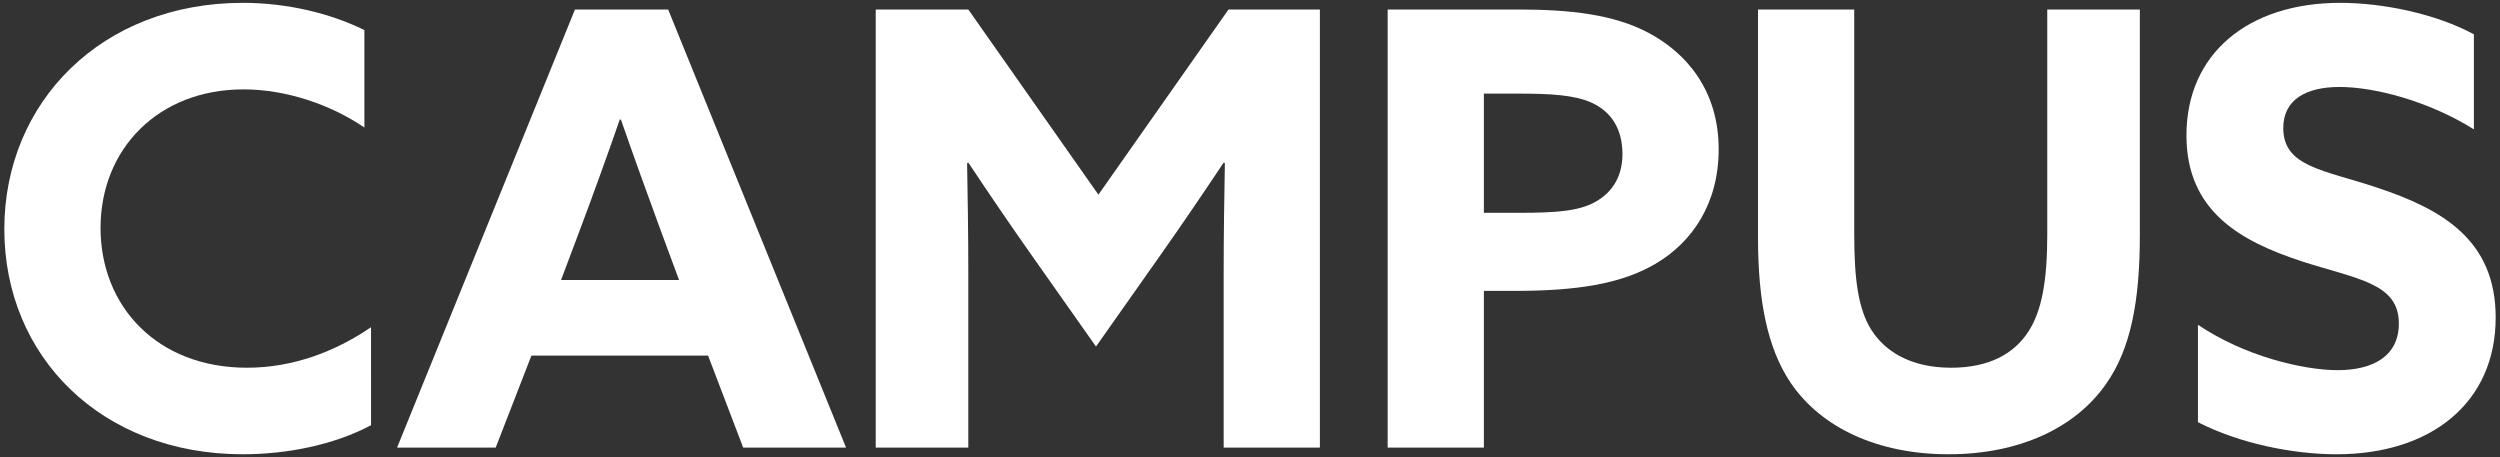
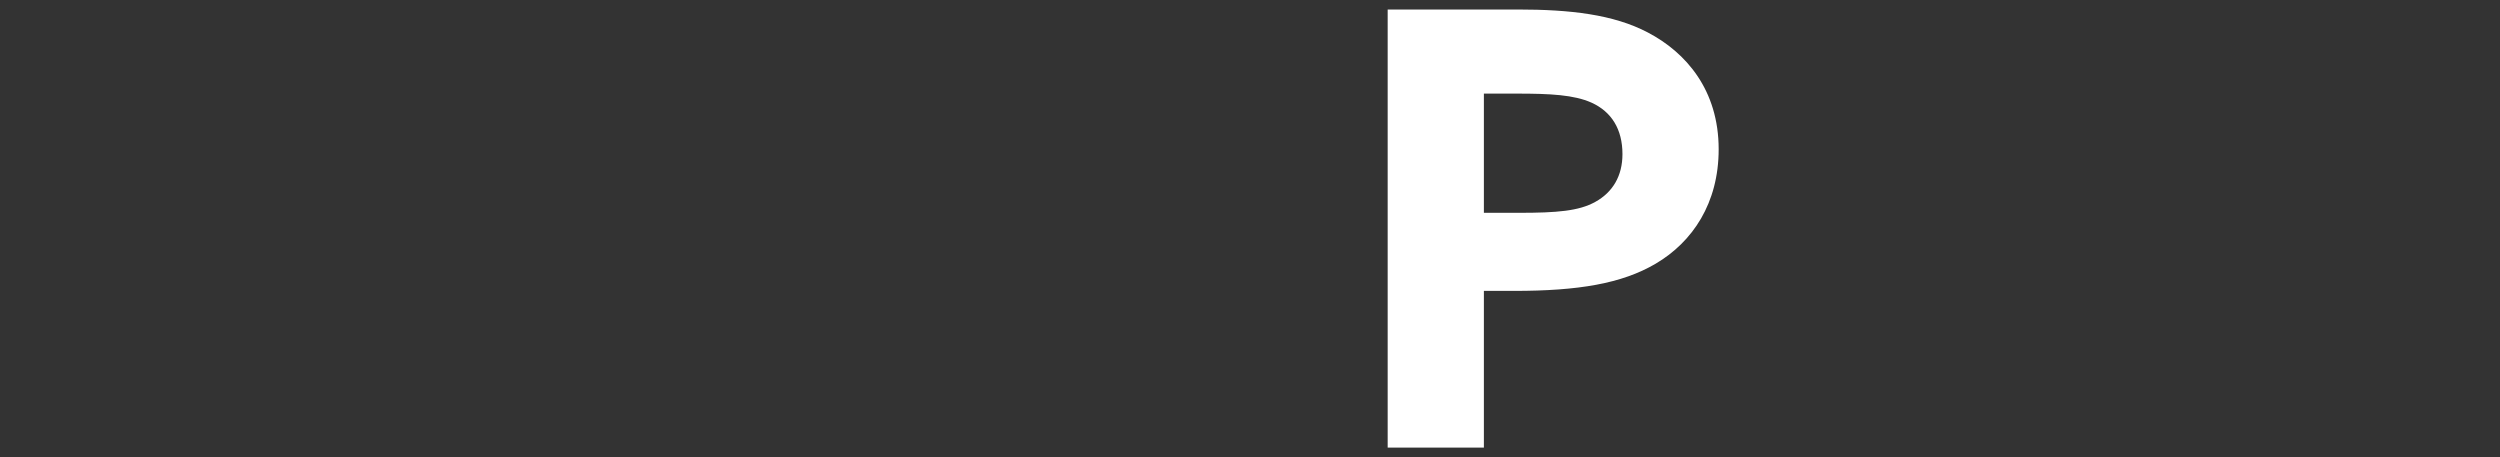
<svg xmlns="http://www.w3.org/2000/svg" version="1.1" id="レイヤー_1" x="0px" y="0px" viewBox="0 0 443 81" style="enable-background:new 0 0 443 81;" xml:space="preserve">
  <rect x="0" y="0" width="443" height="81" fill="#333333" stroke="none" />
  <style type="text/css">
	.st0{fill:#FFFFFF;}
</style>
  <g>
-     <path class="st0" d="M65.747,75.348c-6.649,3.539-15.012,5.148-22.732,5.148c-24.985,0-42.248-17.264-42.248-39.889   c0-22.519,17.264-40.103,42.248-40.103c7.827,0,15.441,1.824,21.553,4.824v17.264c-5.683-3.859-13.51-6.754-21.446-6.754   c-15.011,0-25.305,10.507-25.305,24.554c0,13.833,9.972,24.769,25.949,24.769c8.042,0,15.548-2.787,21.982-7.183V75.348z" />
-     <path class="st0" d="M101.884,1.684h16.513l31.525,77.633h-18.229l-6.219-16.299h-31.31l-6.326,16.299H70.359L101.884,1.684z    M99.419,49.614h20.909l-3.217-8.685c-2.252-6.113-5.04-13.834-7.077-19.73h-0.215c-2.037,5.896-4.825,13.618-7.291,20.158   L99.419,49.614z" />
-     <path class="st0" d="M182.95,45.433c-3.86-5.468-7.72-11.151-11.366-16.621l-0.215,0.107c0.107,5.576,0.215,12.868,0.215,19.301   v31.096h-16.406V1.684h16.406l23.054,32.811l23.053-32.811h16.192v77.633h-17.049V48.22c0-6.433,0.107-13.725,0.214-19.301   l-0.214-0.107c-3.646,5.47-7.506,11.153-11.366,16.621l-11.259,15.975L182.95,45.433z" />
    <path class="st0" d="M245.895,1.684h23.053c9.222,0,16.943,0.857,23.054,4.074c6.755,3.539,12.546,10.187,12.546,20.695   c0,9.544-4.611,16.406-11.151,20.266c-6.005,3.539-13.725,4.827-25.092,4.827h-5.361v27.771h-17.049V1.684z M269.163,37.711   c6.755,0,10.615-0.321,13.51-1.93c3.11-1.715,4.826-4.611,4.826-8.472c0-4.395-1.93-7.505-5.469-9.113   c-3.109-1.394-7.291-1.609-13.296-1.609h-5.79v21.123H269.163z" />
-     <path class="st0" d="M379.18,41.68c0,11.687-1.608,20.158-6.004,26.378c-5.47,7.827-15.442,12.438-27.88,12.438   c-12.438,0-22.517-4.611-27.986-12.653c-4.182-6.22-5.79-14.69-5.79-25.734V1.684h17.05v39.781c0,8.257,0.75,13.296,3.002,16.943   c2.359,3.752,6.863,6.754,14.155,6.754c6.755,0,11.151-2.465,13.725-6.433c2.359-3.646,3.324-9.007,3.324-17.156V1.684h16.405   V41.68z" />
-     <path class="st0" d="M389.477,57.549c8.255,5.576,18.657,8.042,24.769,8.042c6.22,0,10.831-2.466,10.831-8.257   c0-7.183-7.292-7.827-17.264-11.044c-10.723-3.539-20.375-8.794-20.375-22.304c0-14.475,10.938-23.482,27.237-23.482   c7.613,0,16.942,1.93,23.697,5.576v16.836c-8.257-5.148-17.801-7.507-23.804-7.507c-5.79,0-9.973,2.144-9.973,7.292   c0,6.863,7.185,7.398,16.514,10.507c11.688,3.861,21.125,9.329,21.125,23.054c0,15.119-11.473,24.234-28.202,24.234   c-7.72,0-17.264-1.93-24.554-5.683V57.549z" />
  </g>
</svg>